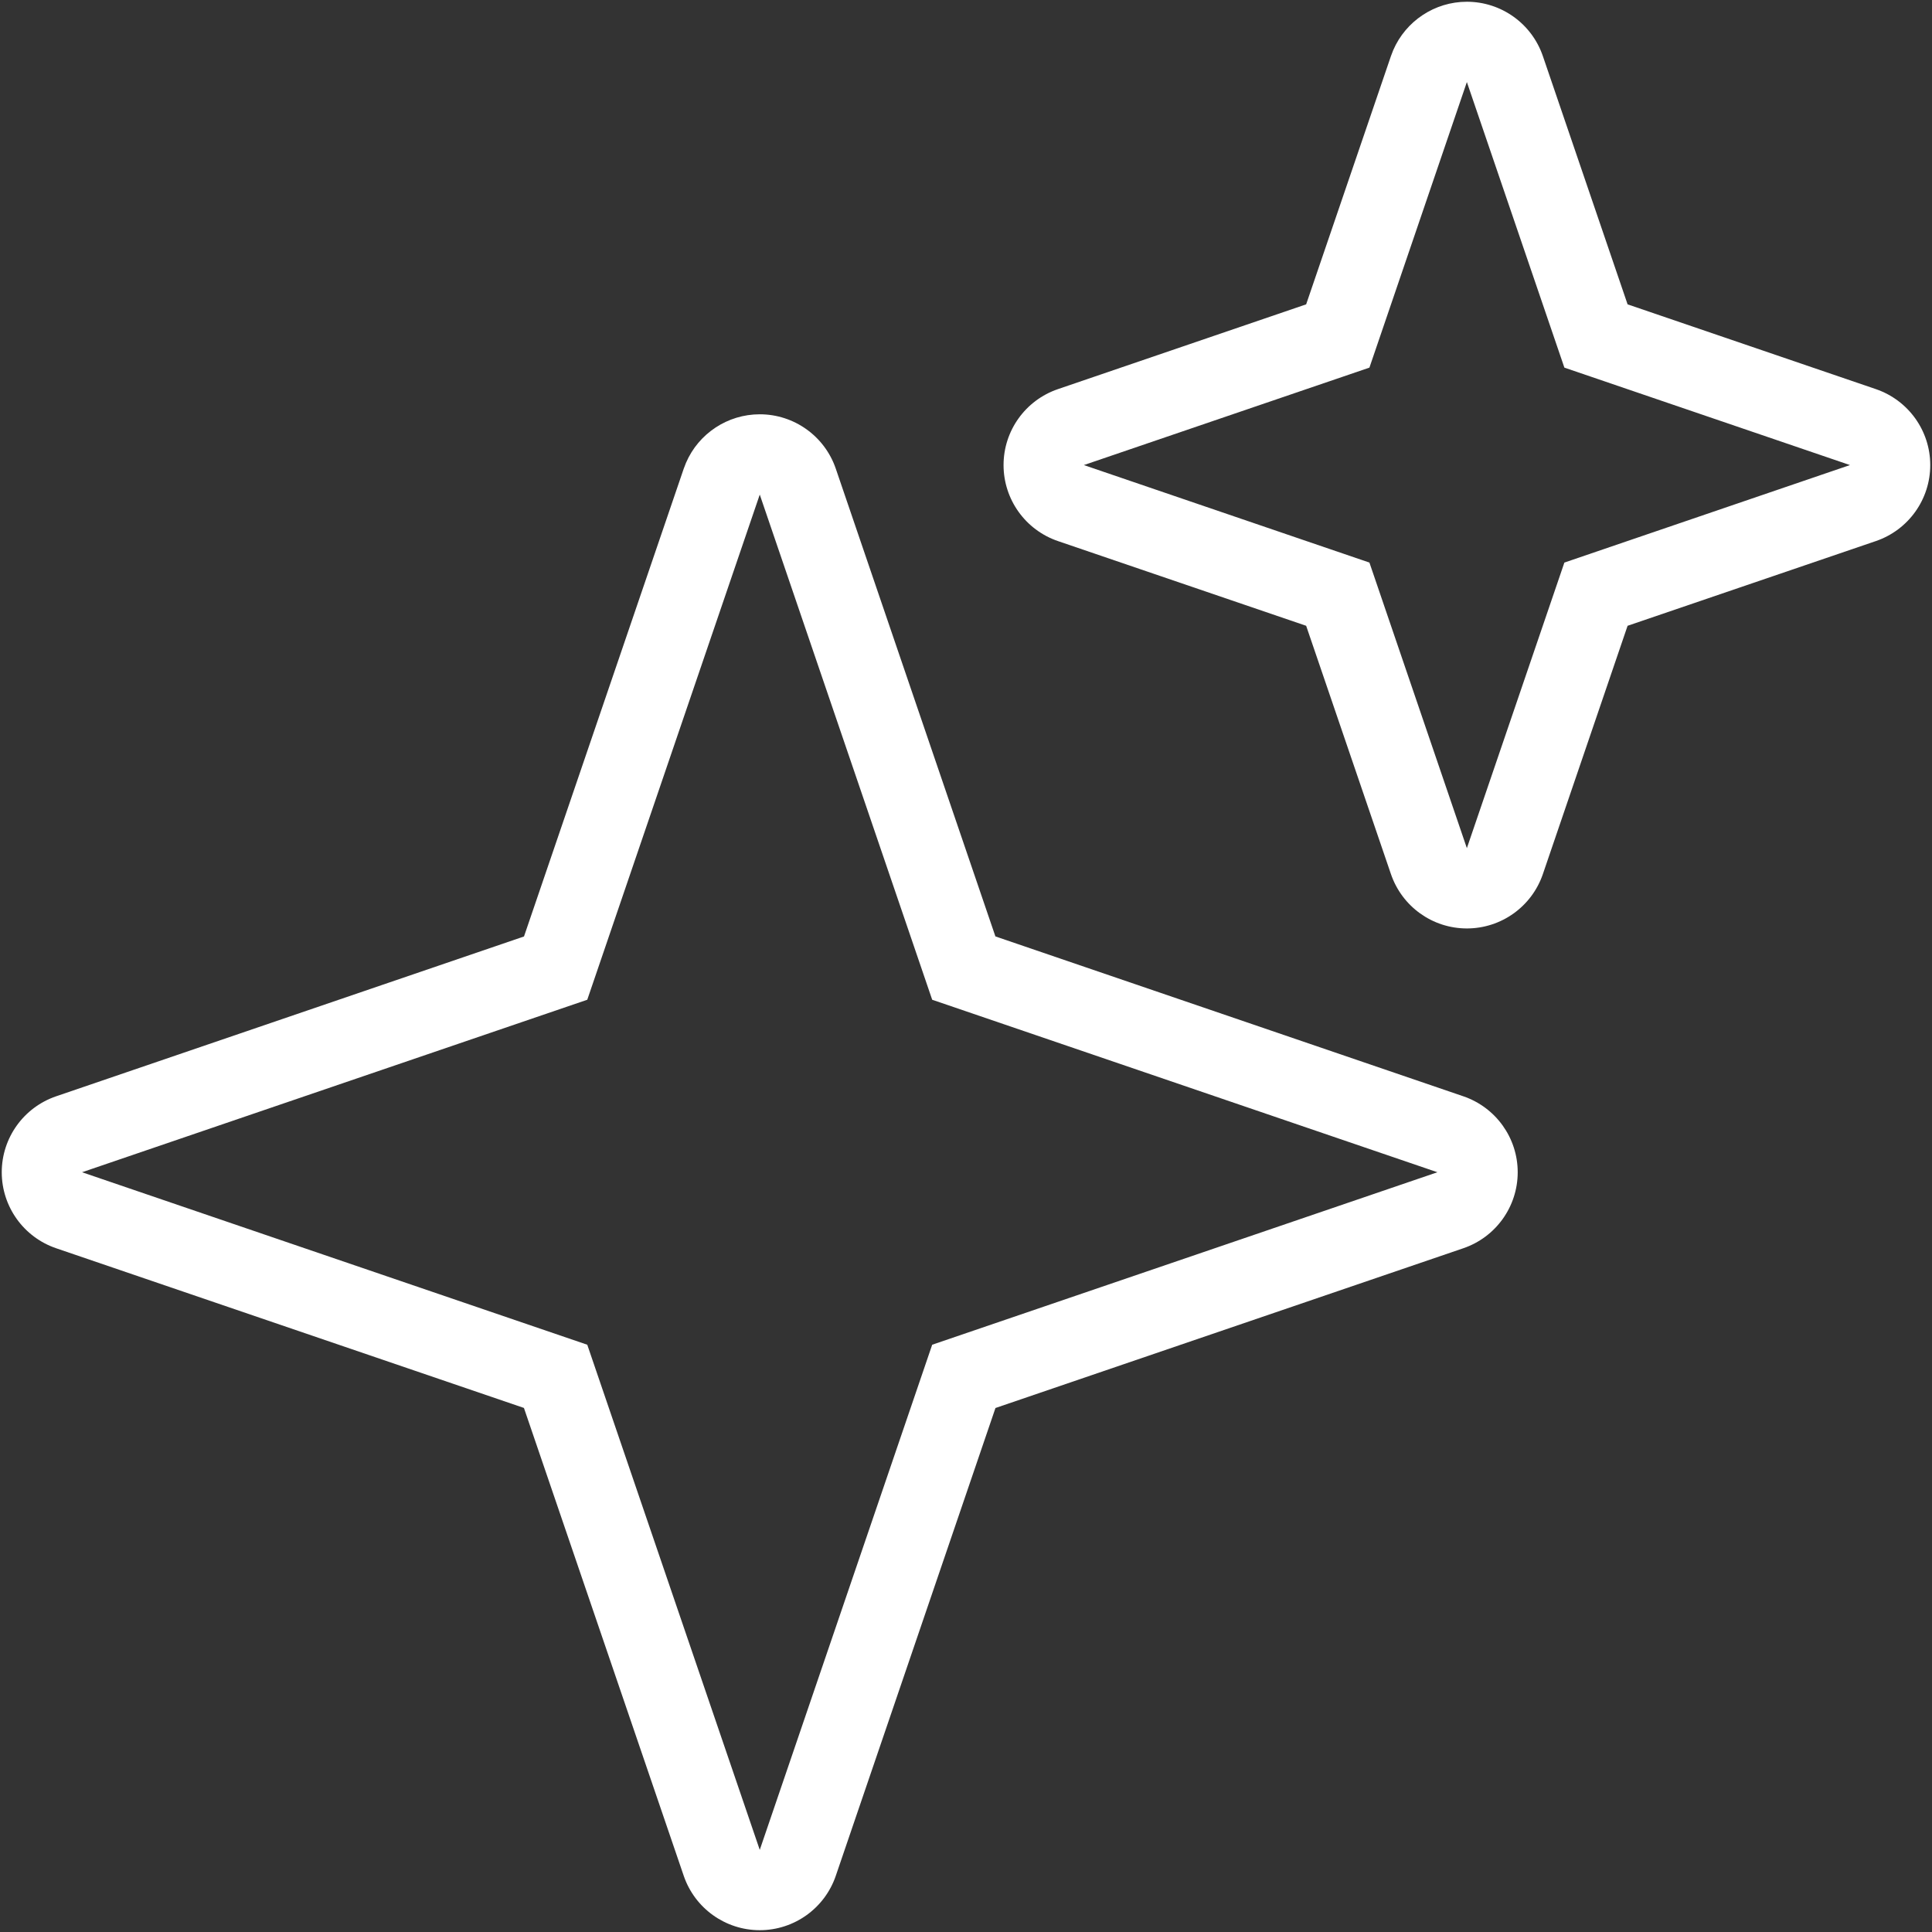
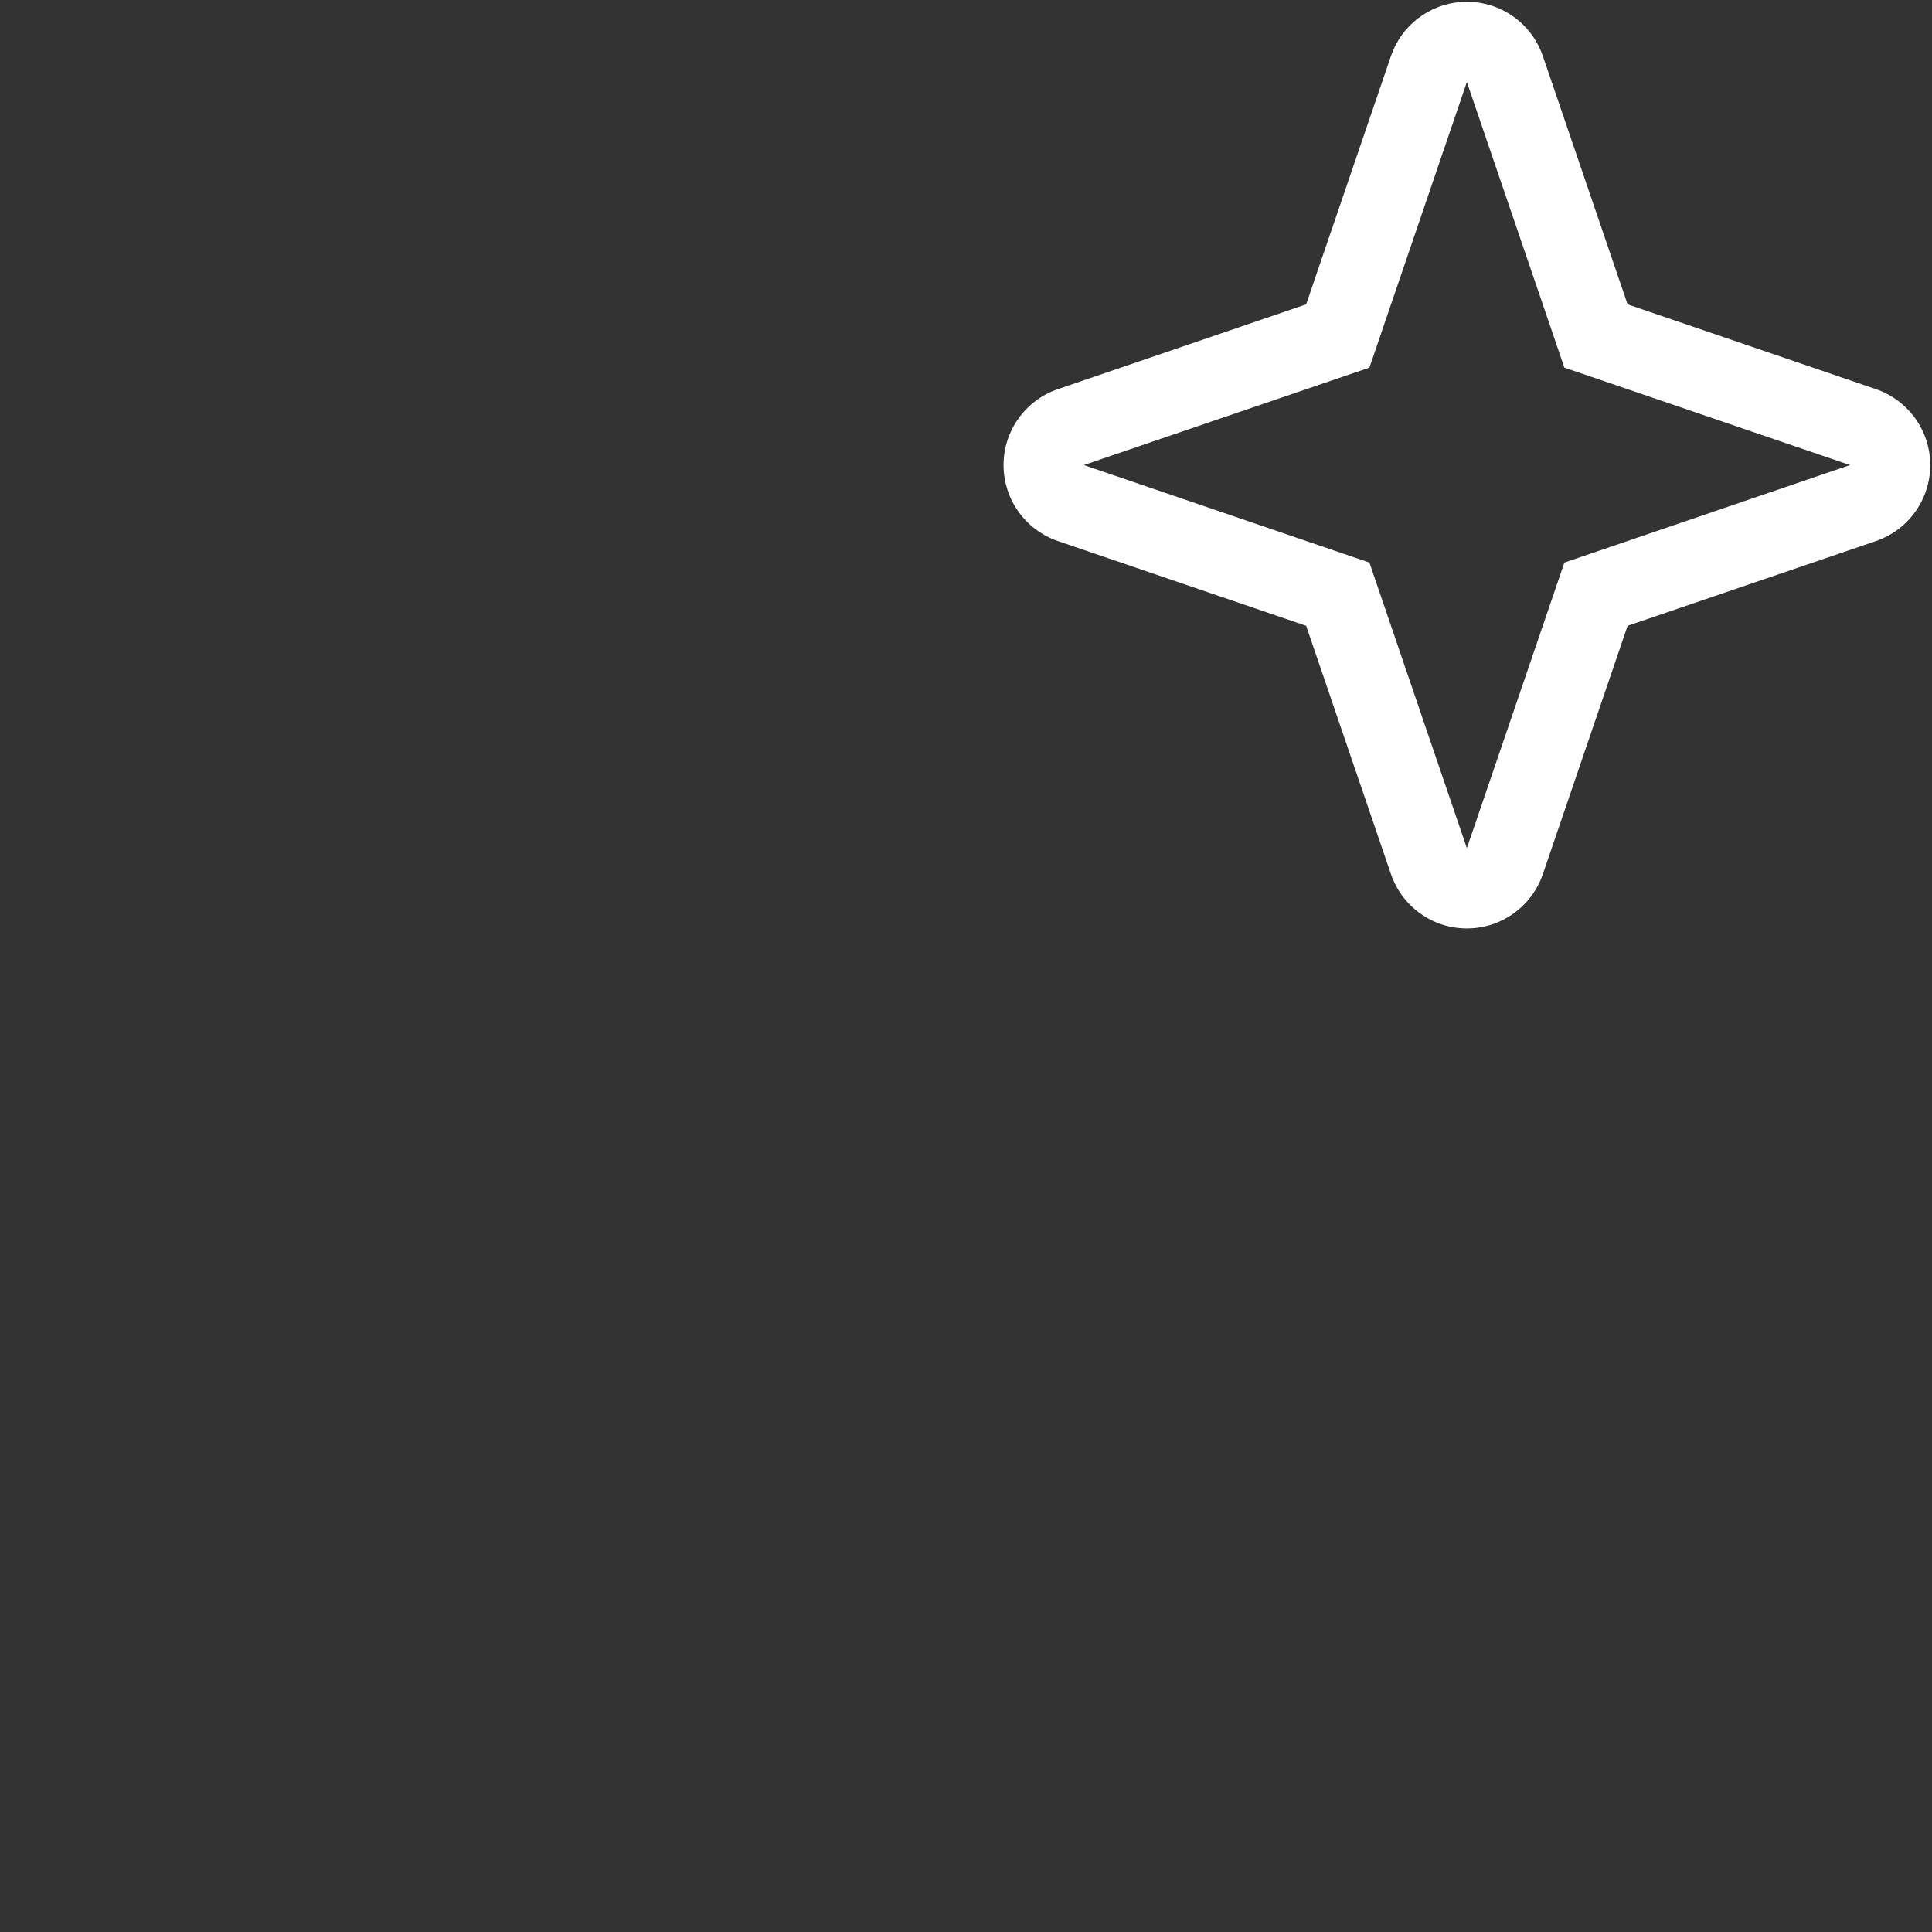
<svg xmlns="http://www.w3.org/2000/svg" fill="none" viewBox="0 0 32 32" height="32" width="32">
  <rect x="0" y="0" width="32" height="32" fill="#333333" stroke="none" />
-   <path fill="white" d="M12.584 6.862C13.153 6.862 13.659 7.224 13.843 7.762L16.487 15.51L24.237 18.158C24.776 18.342 25.138 18.848 25.138 19.416C25.138 19.985 24.776 20.491 24.237 20.675L16.488 23.321L13.843 31.07C13.659 31.608 13.153 31.97 12.584 31.97C12.015 31.97 11.509 31.608 11.325 31.07L8.678 23.32L0.93 20.675C0.391 20.491 0.029 19.985 0.029 19.416C0.029 18.848 0.391 18.342 0.93 18.158L8.679 15.511L11.325 7.762L11.363 7.664C11.572 7.18 12.051 6.862 12.584 6.862ZM9.727 16.559L1.359 19.416L9.727 22.273L12.584 30.64L15.44 22.273L23.808 19.416L15.44 16.559L12.584 8.192L9.727 16.559Z" />
-   <path fill="white" d="M24.296 0.029C24.865 0.029 25.371 0.391 25.555 0.93L26.958 5.041L31.07 6.445C31.608 6.629 31.971 7.134 31.971 7.703C31.971 8.272 31.609 8.778 31.07 8.962L26.958 10.365L25.555 14.477C25.371 15.016 24.865 15.378 24.296 15.378C23.727 15.378 23.222 15.016 23.038 14.477L21.634 10.365L17.523 8.962C16.984 8.778 16.622 8.272 16.622 7.703C16.622 7.134 16.984 6.629 17.523 6.445L21.634 5.041L23.038 0.93L23.076 0.831C23.285 0.348 23.763 0.029 24.296 0.029ZM22.682 6.089L17.952 7.703L22.682 9.318L24.296 14.048L25.911 9.318L30.641 7.703L25.911 6.089L24.296 1.359L22.682 6.089Z" />
+   <path fill="white" d="M24.296 0.029C24.865 0.029 25.371 0.391 25.555 0.93L26.958 5.041L31.07 6.445C31.608 6.629 31.971 7.134 31.971 7.703C31.971 8.272 31.609 8.778 31.07 8.962L26.958 10.365L25.555 14.477C25.371 15.016 24.865 15.378 24.296 15.378C23.727 15.378 23.222 15.016 23.038 14.477L21.634 10.365L17.523 8.962C16.984 8.778 16.622 8.272 16.622 7.703C16.622 7.134 16.984 6.629 17.523 6.445L21.634 5.041L23.038 0.93L23.076 0.831C23.285 0.348 23.763 0.029 24.296 0.029ZM22.682 6.089L17.952 7.703L22.682 9.318L24.296 14.048L25.911 9.318L30.641 7.703L25.911 6.089L24.296 1.359L22.682 6.089" />
</svg>